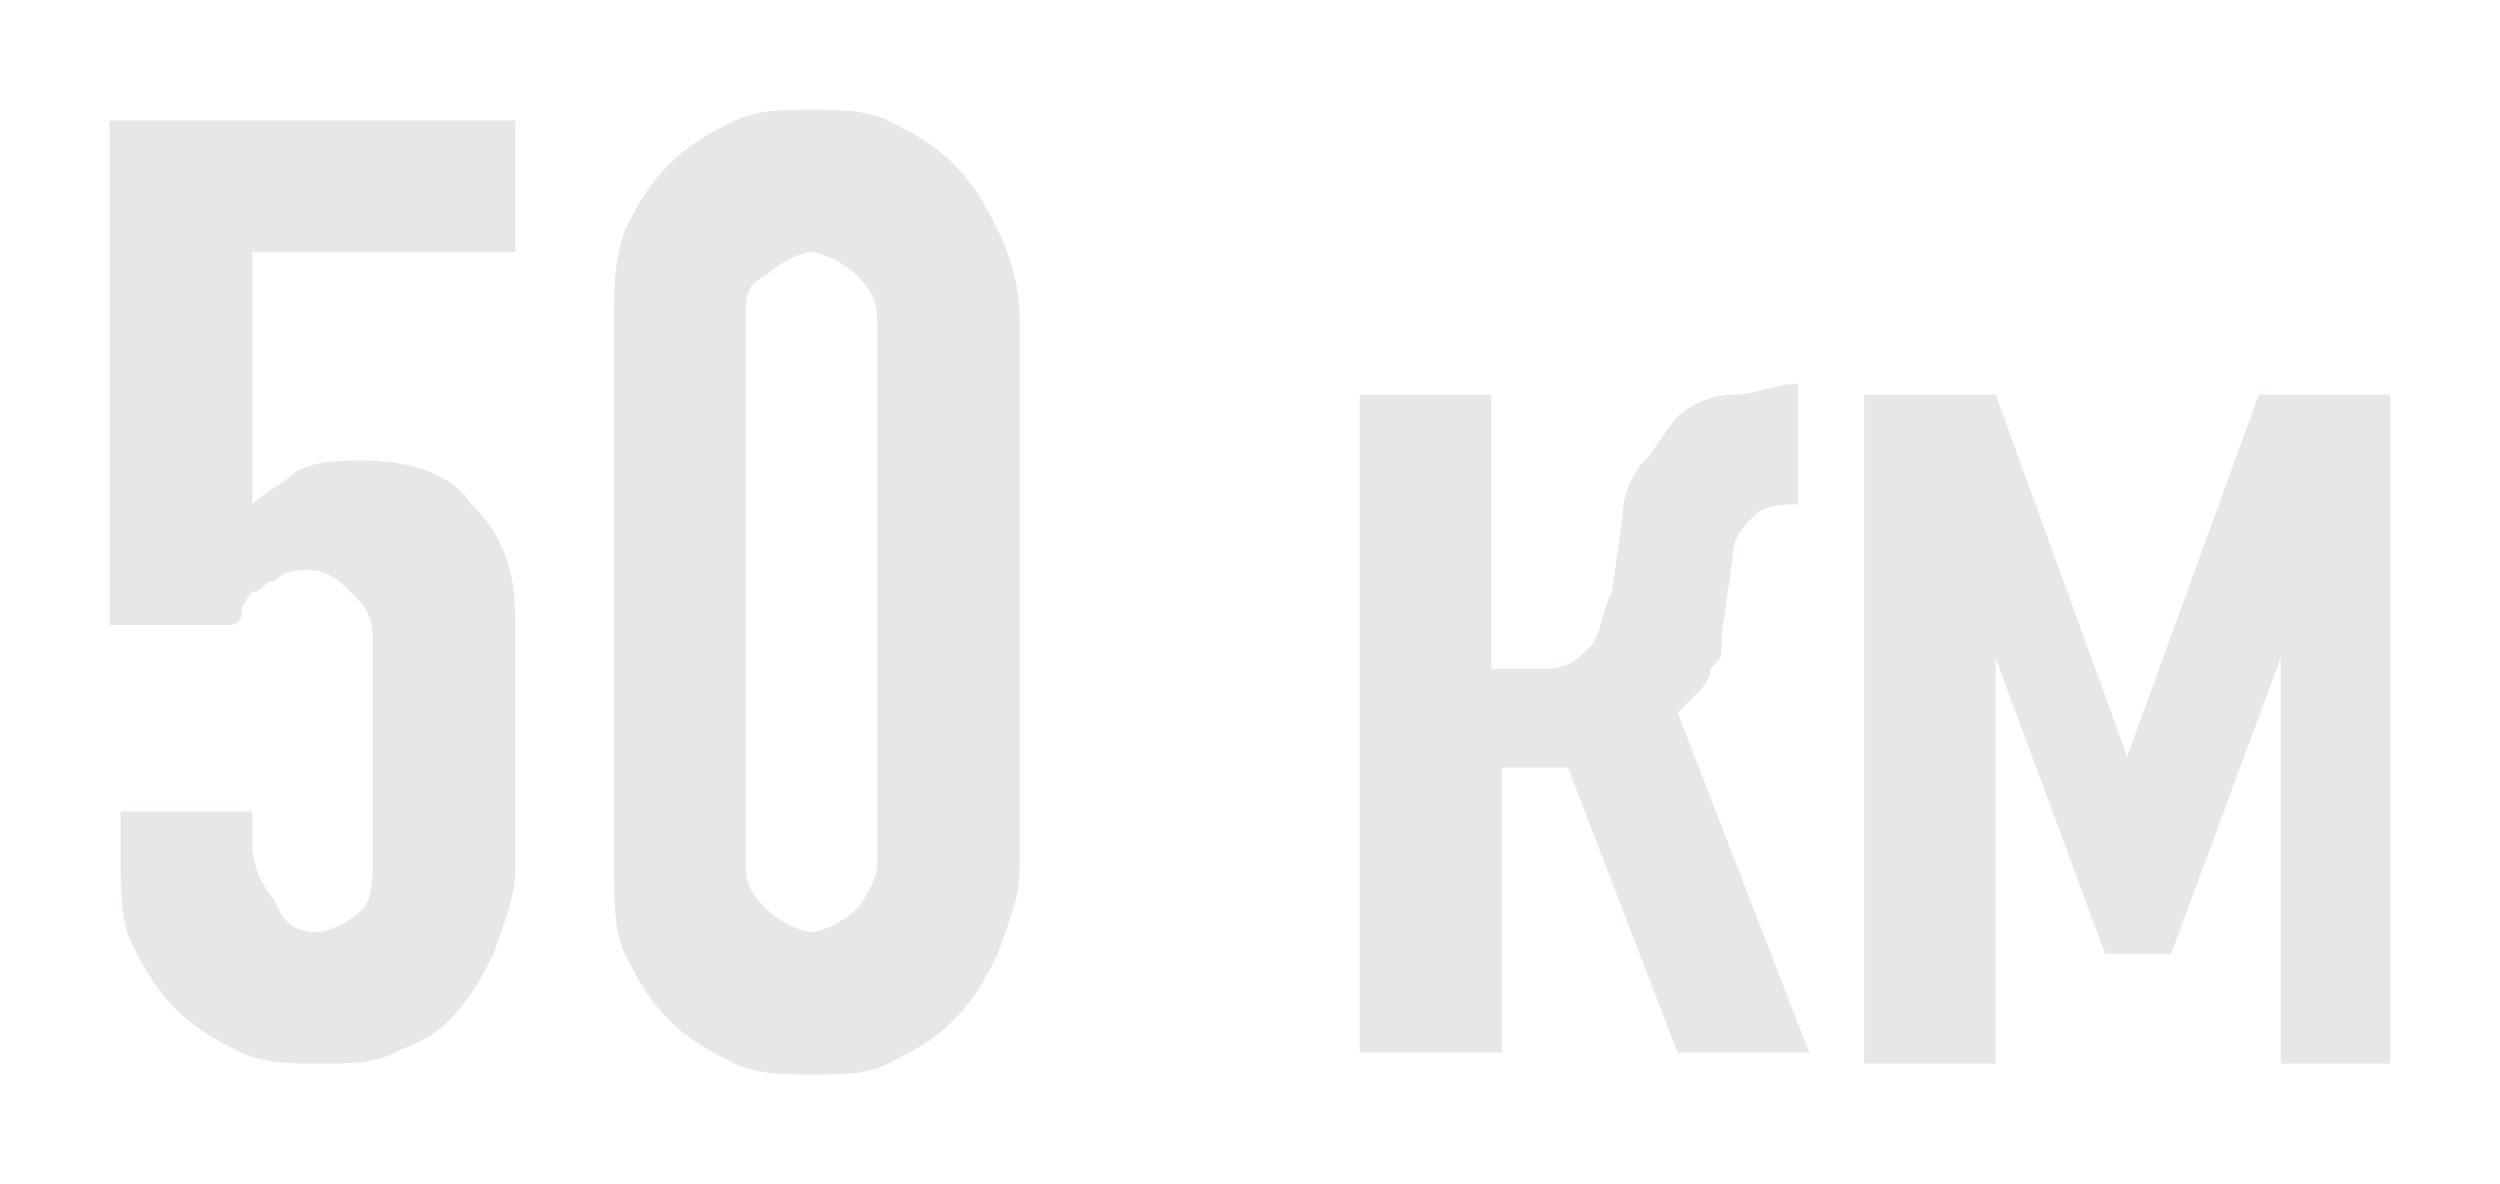
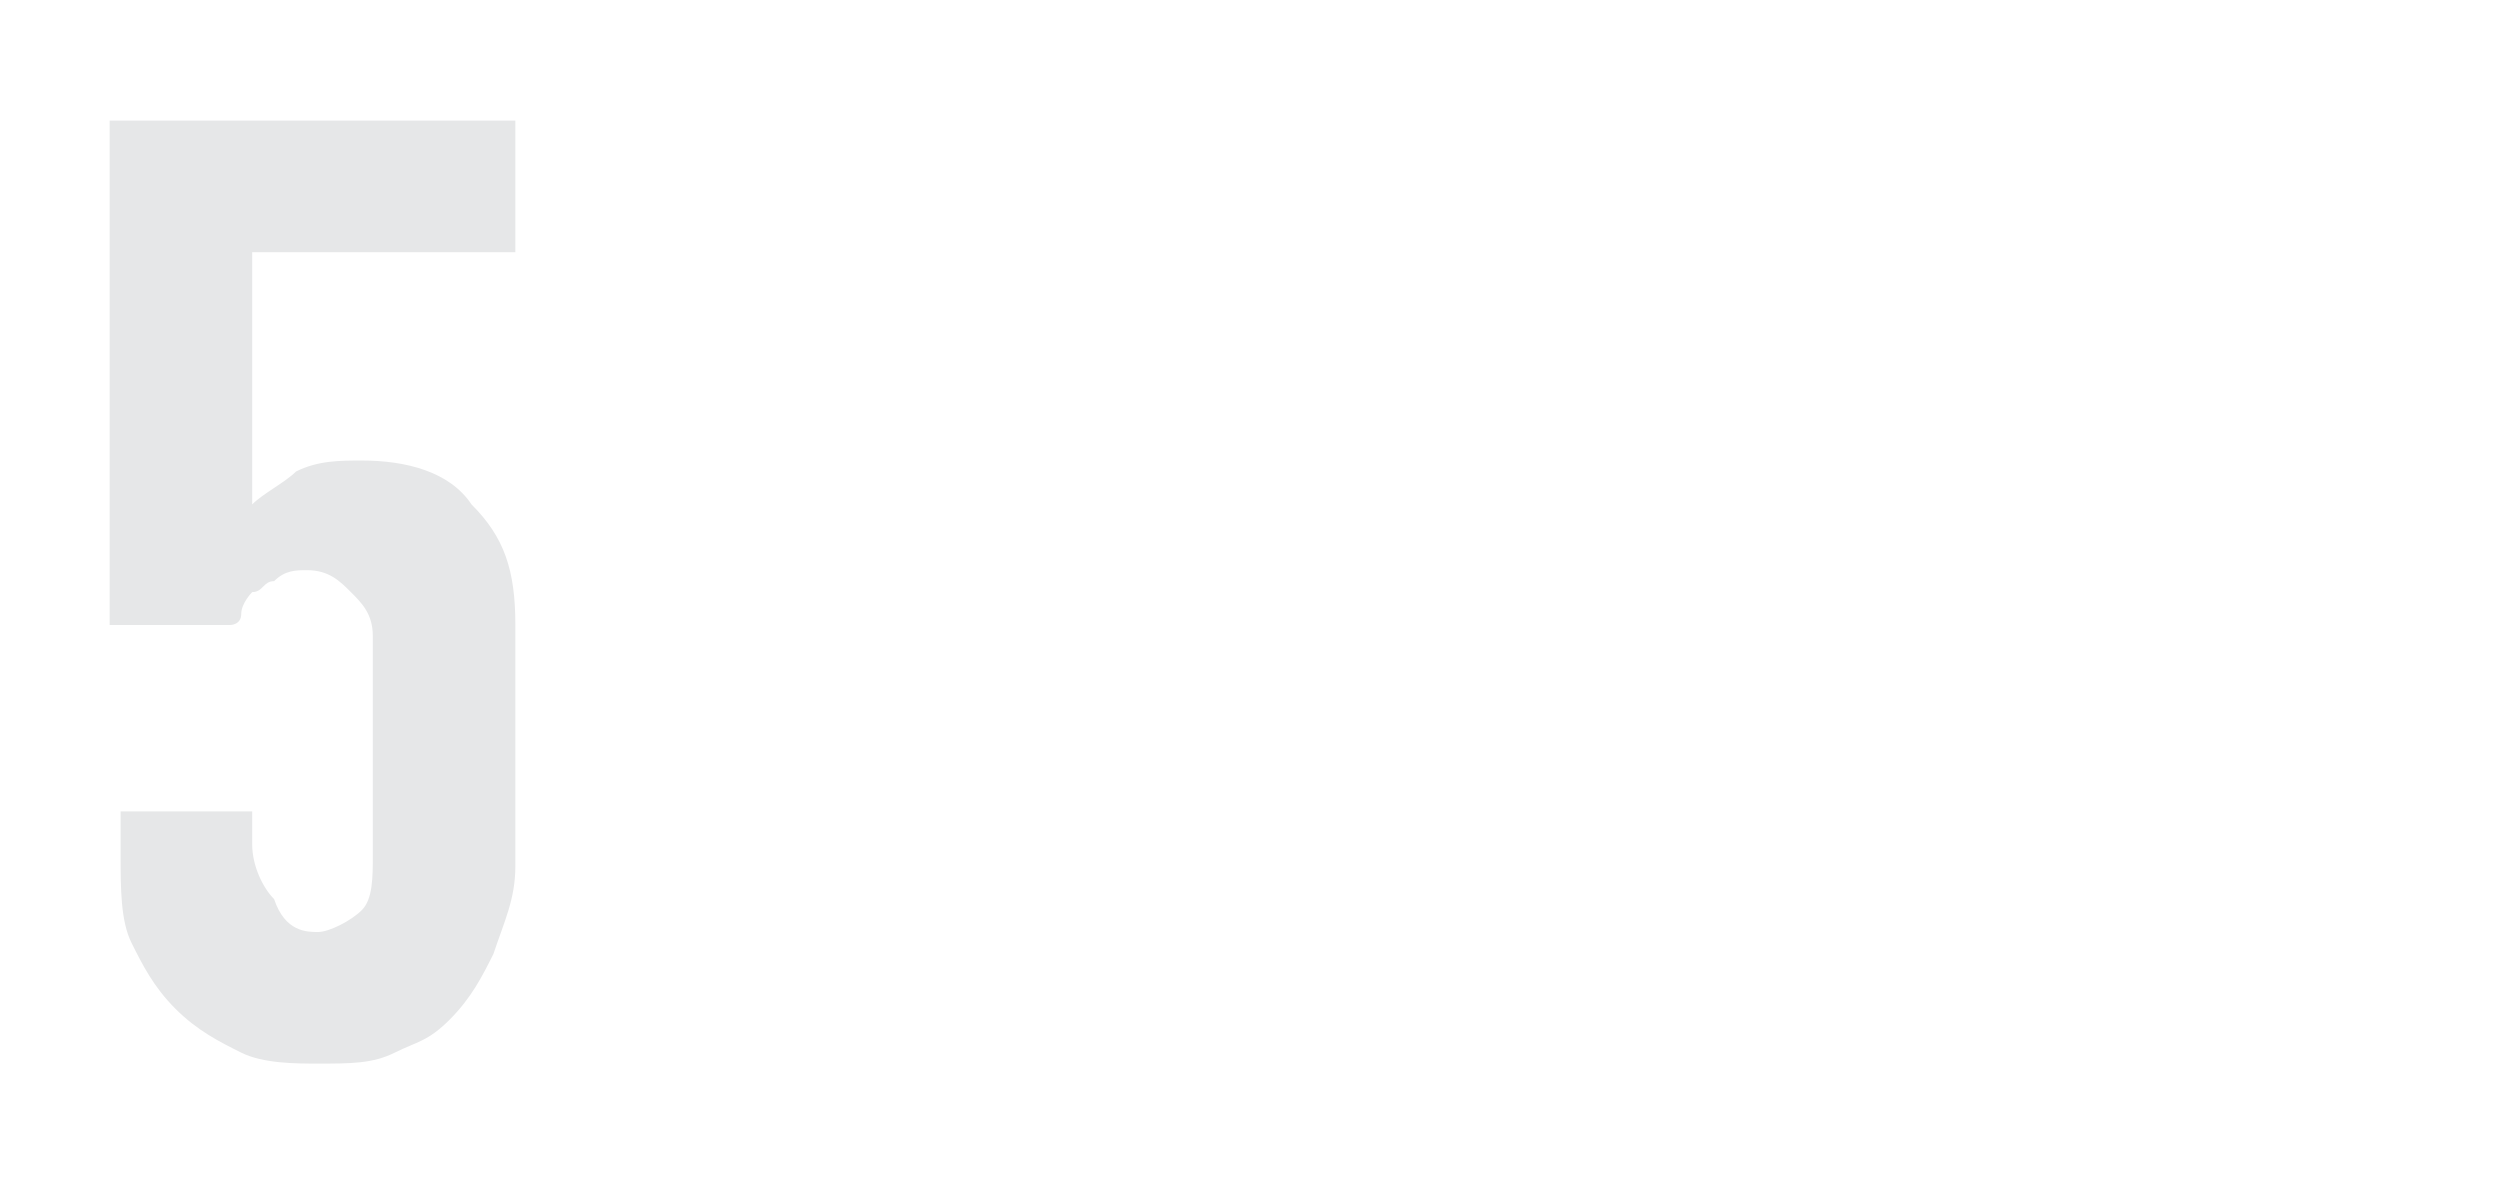
<svg xmlns="http://www.w3.org/2000/svg" viewBox="5771.2 5052.5 22.8 10.8">
  <path fill="rgb(230, 231, 232)" fill-opacity="1" stroke="none" stroke-opacity="1" stroke-width="1" id="tSvg7f17edbb95" d="M 5775.9 5053.6 C 5775.9 5054.8 5775.9 5054.8 5775.9 5054.8 C 5775.9 5054.8 5773.5 5054.8 5773.5 5054.8 C 5773.5 5054.8 5773.5 5057.1 5773.5 5057.1 C 5773.6 5057 5773.8 5056.9 5773.9 5056.8 C 5774.1 5056.7 5774.3 5056.7 5774.5 5056.7 C 5774.9 5056.7 5775.3 5056.8 5775.5 5057.1 C 5775.8 5057.4 5775.9 5057.7 5775.9 5058.2 C 5775.9 5060.4 5775.9 5060.4 5775.9 5060.4 C 5775.9 5060.7 5775.8 5060.9 5775.7 5061.2 C 5775.6 5061.4 5775.5 5061.6 5775.3 5061.8 C 5775.1 5062 5775 5062 5774.8 5062.1 C 5774.6 5062.2 5774.4 5062.2 5774.1 5062.2 C 5773.9 5062.2 5773.6 5062.2 5773.4 5062.1 C 5773.2 5062 5773 5061.9 5772.8 5061.7 C 5772.6 5061.5 5772.5 5061.3 5772.4 5061.1 C 5772.3 5060.9 5772.3 5060.6 5772.3 5060.3 C 5772.3 5059.9 5772.3 5059.9 5772.3 5059.9 C 5772.3 5059.9 5773.5 5059.9 5773.5 5059.9 C 5773.5 5059.9 5773.5 5060.2 5773.5 5060.2 C 5773.5 5060.4 5773.6 5060.6 5773.7 5060.7 C 5773.8 5061 5774 5061 5774.1 5061 C 5774.2 5061 5774.4 5060.9 5774.5 5060.8 C 5774.6 5060.7 5774.6 5060.5 5774.6 5060.3 C 5774.6 5058.3 5774.6 5058.3 5774.6 5058.3 C 5774.6 5058.1 5774.5 5058 5774.4 5057.9 C 5774.3 5057.8 5774.2 5057.7 5774 5057.7 C 5773.9 5057.7 5773.8 5057.7 5773.7 5057.8 C 5773.6 5057.8 5773.6 5057.9 5773.5 5057.9 C 5773.5 5057.9 5773.4 5058 5773.4 5058.1 C 5773.4 5058.2 5773.3 5058.2 5773.3 5058.2 C 5772.2 5058.2 5772.2 5058.2 5772.2 5058.2 C 5772.2 5058.2 5772.2 5053.6 5772.2 5053.6 C 5772.2 5053.6 5775.9 5053.6 5775.9 5053.6" class="st0" />
-   <path fill="rgb(230, 231, 232)" fill-opacity="1" stroke="none" stroke-opacity="1" stroke-width="1" id="tSvg5be885ef74" d="M 5776.8 5055.4 C 5776.8 5055.1 5776.8 5054.9 5776.9 5054.6 C 5777 5054.4 5777.1 5054.2 5777.3 5054 C 5777.5 5053.8 5777.7 5053.7 5777.9 5053.6 C 5778.1 5053.5 5778.4 5053.5 5778.6 5053.5 C 5778.8 5053.5 5779.1 5053.5 5779.3 5053.6 C 5779.5 5053.7 5779.7 5053.8 5779.9 5054 C 5780.1 5054.2 5780.2 5054.4 5780.3 5054.6 C 5780.4 5054.8 5780.5 5055.1 5780.5 5055.4 C 5780.5 5060.4 5780.5 5060.4 5780.5 5060.4 C 5780.5 5060.7 5780.4 5060.9 5780.3 5061.2 C 5780.2 5061.4 5780.1 5061.6 5779.9 5061.8 C 5779.7 5062 5779.5 5062.1 5779.3 5062.2 C 5779.1 5062.3 5778.9 5062.3 5778.6 5062.3 C 5778.4 5062.3 5778.1 5062.3 5777.9 5062.2 C 5777.7 5062.1 5777.5 5062 5777.3 5061.8 C 5777.1 5061.6 5777 5061.4 5776.9 5061.2 C 5776.8 5061 5776.8 5060.7 5776.8 5060.4 C 5776.8 5055.4 5776.8 5055.4 5776.8 5055.4 M 5778 5060.4 C 5778 5060.6 5778.1 5060.7 5778.2 5060.8 C 5778.3 5060.9 5778.5 5061 5778.6 5061 C 5778.7 5061 5778.9 5060.9 5779 5060.8 C 5779.1 5060.7 5779.2 5060.5 5779.2 5060.4 C 5779.2 5055.4 5779.2 5055.4 5779.2 5055.4 C 5779.2 5055.2 5779.1 5055.1 5779 5055 C 5778.9 5054.9 5778.7 5054.8 5778.6 5054.8 C 5778.5 5054.8 5778.3 5054.9 5778.2 5055 C 5778 5055.1 5778 5055.2 5778 5055.4 C 5778 5060.4 5778 5060.4 5778 5060.4" class="st0" />
-   <path fill="rgb(230, 231, 232)" fill-opacity="1" stroke="none" stroke-opacity="1" stroke-width="1" id="tSvg695a65c332" d="M 5783.6 5062.2 C 5783.6 5056.1 5783.6 5056.1 5783.6 5056.1 C 5783.6 5056.1 5784.8 5056.1 5784.8 5056.1 C 5784.8 5056.1 5784.8 5058.6 5784.8 5058.6 C 5784.8 5058.6 5785.3 5058.6 5785.3 5058.6 C 5785.5 5058.6 5785.6 5058.5 5785.7 5058.4 C 5785.8 5058.3 5785.8 5058.1 5785.9 5057.9 C 5786 5057.2 5786 5057.2 5786 5057.2 C 5786 5057 5786.1 5056.8 5786.2 5056.7 C 5786.3 5056.6 5786.4 5056.4 5786.5 5056.3 C 5786.6 5056.2 5786.8 5056.1 5787 5056.1 C 5787.2 5056.1 5787.4 5056 5787.6 5056 C 5787.6 5056 5787.6 5056 5787.6 5056 C 5787.6 5056 5787.6 5057.1 5787.6 5057.1 C 5787.6 5057.1 5787.6 5057.1 5787.6 5057.1 C 5787.5 5057.1 5787.3 5057.1 5787.2 5057.2 C 5787.1 5057.3 5787 5057.4 5787 5057.6 C 5786.9 5058.3 5786.9 5058.3 5786.9 5058.3 C 5786.9 5058.3 5786.9 5058.4 5786.9 5058.4 C 5786.9 5058.5 5786.9 5058.5 5786.8 5058.6 C 5786.8 5058.7 5786.7 5058.8 5786.7 5058.8 C 5786.6 5058.9 5786.6 5058.9 5786.5 5059 C 5787.7 5062.1 5787.7 5062.1 5787.7 5062.1 C 5787.7 5062.1 5786.5 5062.1 5786.5 5062.1 C 5786.5 5062.1 5785.5 5059.5 5785.5 5059.5 C 5785.5 5059.5 5784.9 5059.5 5784.9 5059.5 C 5784.9 5059.5 5784.9 5062.1 5784.9 5062.1 C 5784.9 5062.1 5783.6 5062.1 5783.6 5062.1" class="st0" />
-   <path fill="rgb(230, 231, 232)" fill-opacity="1" stroke="none" stroke-opacity="1" stroke-width="1" id="tSvgfb2084660c" d="M 5788.2 5062.2 C 5788.2 5056.1 5788.2 5056.1 5788.2 5056.1 C 5788.2 5056.1 5789.4 5056.1 5789.4 5056.1 C 5789.4 5056.1 5790.6 5059.4 5790.6 5059.4 C 5790.6 5059.4 5790.6 5059.4 5790.6 5059.4 C 5790.6 5059.4 5791.8 5056.1 5791.8 5056.1 C 5791.8 5056.1 5793 5056.1 5793 5056.1 C 5793 5056.1 5793 5062.2 5793 5062.2 C 5793 5062.2 5792 5062.2 5792 5062.2 C 5792 5062.2 5792 5058.5 5792 5058.5 C 5792 5058.5 5792 5058.5 5792 5058.5 C 5792 5058.5 5791 5061.2 5791 5061.2 C 5791 5061.2 5790.4 5061.2 5790.4 5061.2 C 5790.4 5061.2 5789.4 5058.5 5789.4 5058.5 C 5789.4 5058.5 5789.4 5058.5 5789.4 5058.5 C 5789.4 5058.5 5789.4 5062.2 5789.4 5062.2 C 5789.4 5062.2 5788.2 5062.2 5788.2 5062.2" class="st0" />
  <defs />
</svg>